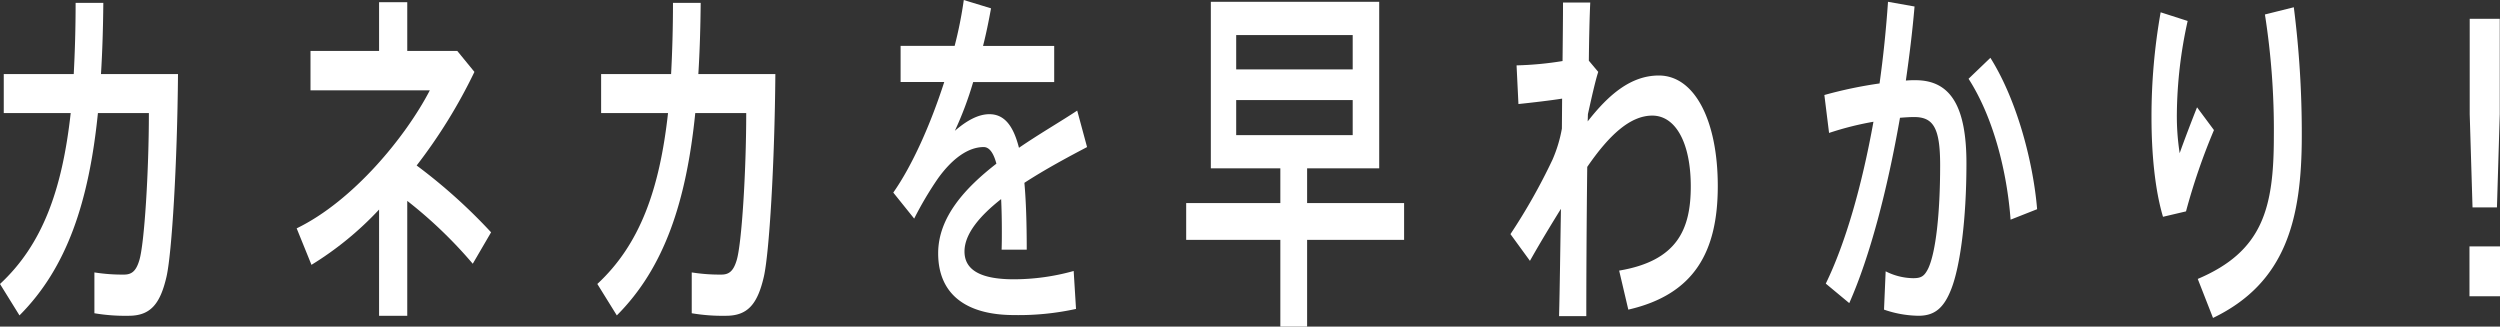
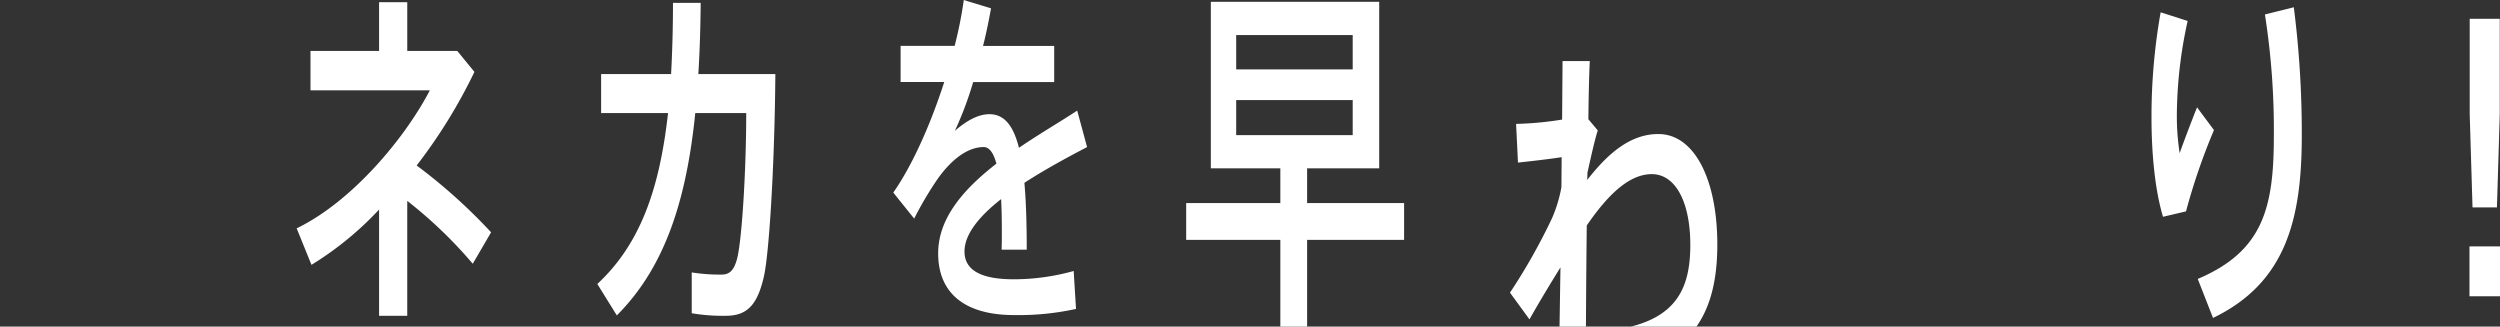
<svg xmlns="http://www.w3.org/2000/svg" width="484.413" height="63.286" viewBox="0 0 484.413 63.286">
  <rect x="0" y="0" width="484.413" height="63.286" fill="#333333" stroke="none" />
  <defs>
    <style>.a{fill:#fff;}</style>
  </defs>
  <g transform="translate(-4.595 -4.195)">
-     <path class="a" d="M18.883,18.546c.228-4.271.364-8.891.364-13.791h5.369c-.045,4.83-.182,9.451-.455,13.791H39.085C38.948,35.768,37.9,53.27,36.856,57.82c-1.229,5.32-3.14,7.561-7.326,7.561a35.683,35.683,0,0,1-6.644-.49V56.98a34.474,34.474,0,0,0,5.733.42c1.456,0,2.321-.63,2.958-2.73,1-3.15,1.866-17.362,1.866-28.563H23.569c-1.729,17.082-5.96,29.963-15.2,39.2L4.595,59.22c8.236-7.631,12.058-18.272,13.7-33.113H5.324V18.546h13.56Z" />
    <path class="a" d="M99.751,49.209,96.2,55.3A86.807,86.807,0,0,0,83.507,43.118V65.38h-5.46V44.8a62.875,62.875,0,0,1-13.1,10.711l-2.867-7.07c10.966-5.321,21.158-17.782,25.8-26.743H64.76V14.065H78.047V4.615h5.46v9.451H93.2l3.322,4.061A101.851,101.851,0,0,1,85.328,36.259,105.946,105.946,0,0,1,99.752,49.211Z" />
    <path class="a" d="M134.631,18.546c.228-4.271.364-8.891.364-13.791h5.369c-.045,4.83-.182,9.451-.455,13.791h14.924C154.7,35.768,153.65,53.27,152.6,57.82c-1.229,5.32-3.14,7.561-7.326,7.561a35.683,35.683,0,0,1-6.644-.49V56.98a34.473,34.473,0,0,0,5.733.42c1.456,0,2.32-.63,2.958-2.73,1-3.15,1.866-17.362,1.866-28.563h-9.874c-1.729,17.082-5.96,29.963-15.2,39.2l-3.777-6.091c8.236-7.631,12.058-18.272,13.7-33.113H121.071V18.546h13.56Z" />
    <path class="a" d="M215.235,32.688c-3.6,1.89-8.054,4.271-12.149,6.931.318,3.5.455,7.841.455,12.952h-4.869c.045-1.26.045-2.38.045-3.5q0-3.57-.137-6.3c-4.1,3.22-7.1,6.721-7.1,10.151,0,3.57,3.094,5.39,9.555,5.39a43.146,43.146,0,0,0,11.6-1.61l.455,7.351a51.756,51.756,0,0,1-12.012,1.19c-9.237,0-14.7-3.991-14.7-11.972,0-6.931,5.142-12.6,11.284-17.362-.591-2.24-1.456-3.22-2.457-3.22-2.912,0-6.006,2.1-8.873,6.091a67.115,67.115,0,0,0-4.6,7.771l-4.05-5.041c3.686-5.25,7.235-13.231,9.874-21.422H179.1v-7H189.57A78.85,78.85,0,0,0,191.344,4.2l5.278,1.61c-.455,2.521-.956,4.971-1.547,7.281h13.787v7h-15.7a66.407,66.407,0,0,1-3.549,9.451c2.184-1.89,4.459-3.22,6.689-3.22,2.775,0,4.6,2.03,5.733,6.511,4.1-2.8,8.236-5.181,11.285-7.211l1.911,7.071Z" />
    <path class="a" d="M252.681,43.539V36.818H239.212V4.544h32.625V36.817H257.868v6.721H276.66v7.141H257.868v16.8h-5.187v-16.8H234.435V43.538h18.246Zm-8.555-25.9H266.7v-6.65H244.126Zm0,12.741H266.7V23.586H244.126Z" />
-     <path class="a" d="M307.362,16.026c.045-4.411.091-8.331.091-11.341h5.278c-.137,2.94-.228,6.861-.273,11.271l1.82,2.17c-.591,1.82-1.365,5.321-2,8.191l-.045,1.4c4.1-5.25,8.417-8.891,13.787-8.891,6.917,0,11.421,8.681,11.421,21.422,0,12.671-4.5,21-17.336,23.942l-1.774-7.561c11.239-1.89,13.878-7.98,13.878-16.312,0-8.4-2.912-13.722-7.462-13.722-4.277,0-8.372,3.781-12.6,9.941-.136,11.341-.182,22.542-.182,28.913h-5.278c.136-5.111.228-12.6.364-20.792-1.82,2.94-4,6.511-6.006,10.081l-3.776-5.18a114.929,114.929,0,0,0,8.145-14.422,26.6,26.6,0,0,0,1.82-6.021l.045-5.811c-2.184.35-5.779.77-8.463,1.05l-.364-7.491a64.184,64.184,0,0,0,8.918-.84Z" />
-     <path class="a" d="M368.787,20.366c.728-5.181,1.274-10.5,1.638-15.822l5.142.91c-.409,4.831-1,9.591-1.684,14.352a17.888,17.888,0,0,1,1.866-.07c6.825,0,9.874,5.11,9.874,16.1s-1.229,19.952-2.912,24.292c-1.456,3.78-3.276,5.25-6.37,5.25a21.01,21.01,0,0,1-6.689-1.19l.318-7.421a12.091,12.091,0,0,0,5.324,1.33c1.547,0,2.184-.35,2.958-1.96,1.411-3.081,2.275-10.431,2.275-19.952,0-7.211-1.32-9.311-5.051-9.311-.865,0-1.774.07-2.73.14-2.457,14-5.824,26.883-9.829,35.914l-4.55-3.78c3.822-7.841,7.007-18.972,9.237-31.363a59.578,59.578,0,0,0-8.6,2.17l-.91-7.351a83.6,83.6,0,0,1,10.693-2.24Zm30.532,24.363-5.142,2.03c-.683-9.171-3.276-19.742-8.145-27.3l4.232-4.061c5.278,8.4,8.327,20.512,9.055,29.333Z" />
+     <path class="a" d="M307.362,16.026h5.278c-.137,2.94-.228,6.861-.273,11.271l1.82,2.17c-.591,1.82-1.365,5.321-2,8.191l-.045,1.4c4.1-5.25,8.417-8.891,13.787-8.891,6.917,0,11.421,8.681,11.421,21.422,0,12.671-4.5,21-17.336,23.942l-1.774-7.561c11.239-1.89,13.878-7.98,13.878-16.312,0-8.4-2.912-13.722-7.462-13.722-4.277,0-8.372,3.781-12.6,9.941-.136,11.341-.182,22.542-.182,28.913h-5.278c.136-5.111.228-12.6.364-20.792-1.82,2.94-4,6.511-6.006,10.081l-3.776-5.18a114.929,114.929,0,0,0,8.145-14.422,26.6,26.6,0,0,0,1.82-6.021l.045-5.811c-2.184.35-5.779.77-8.463,1.05l-.364-7.491a64.184,64.184,0,0,0,8.918-.84Z" />
    <path class="a" d="M421.48,26.877a115.55,115.55,0,0,1,1.774-20.3l5.233,1.68a85.911,85.911,0,0,0-2.093,17.992,46.659,46.659,0,0,0,.546,7.631c.728-2.1,2.412-6.511,3.367-8.891l3.276,4.411a121.039,121.039,0,0,0-5.415,15.751l-4.459,1.05c-1.547-5.181-2.229-12.182-2.229-19.252v-.07ZM449.055,5.595A192.85,192.85,0,0,1,450.6,30.518c0,16.171-3.094,28.493-17.2,35.283l-2.958-7.561C443,52.92,445.187,44.589,445.187,30.657A144.411,144.411,0,0,0,443.458,7l5.6-1.4Z" />
    <path class="a" d="M489.008,51.939V61.6h-5.915V51.939Zm-.046-44.1V26.317l-.546,18.062h-4.732l-.546-18.062V7.835h5.824Z" />
  </g>
</svg>